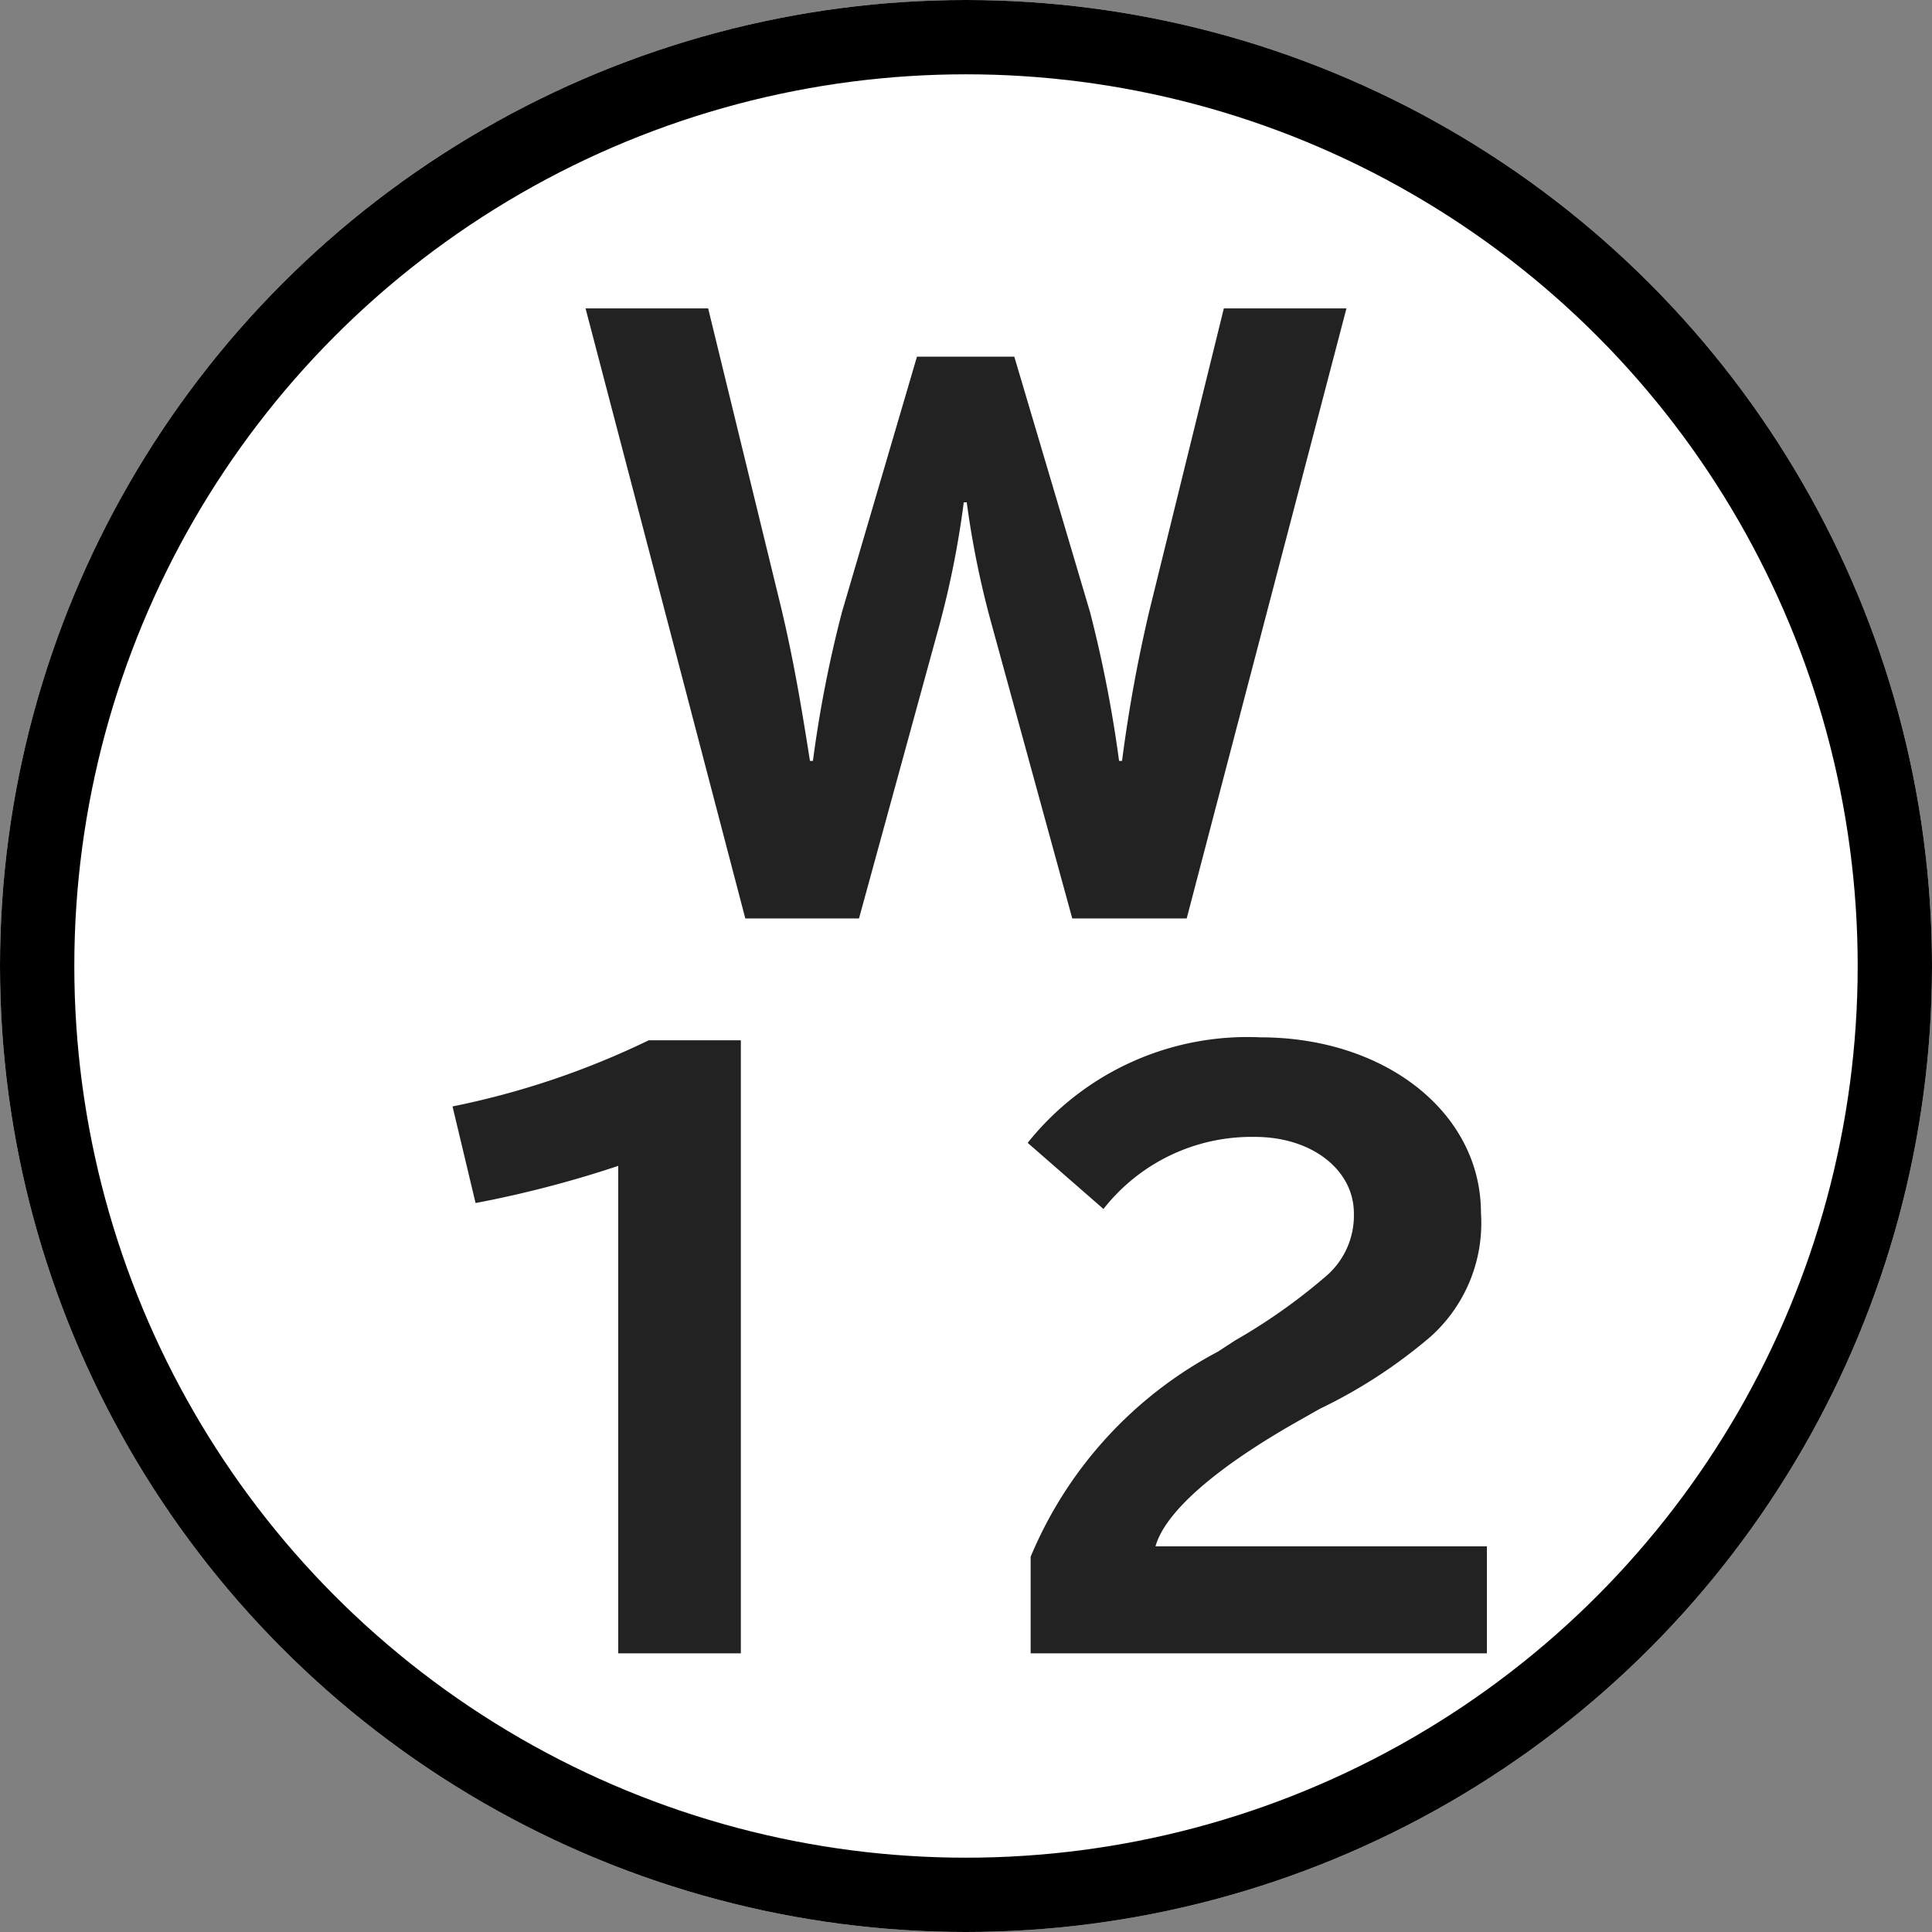
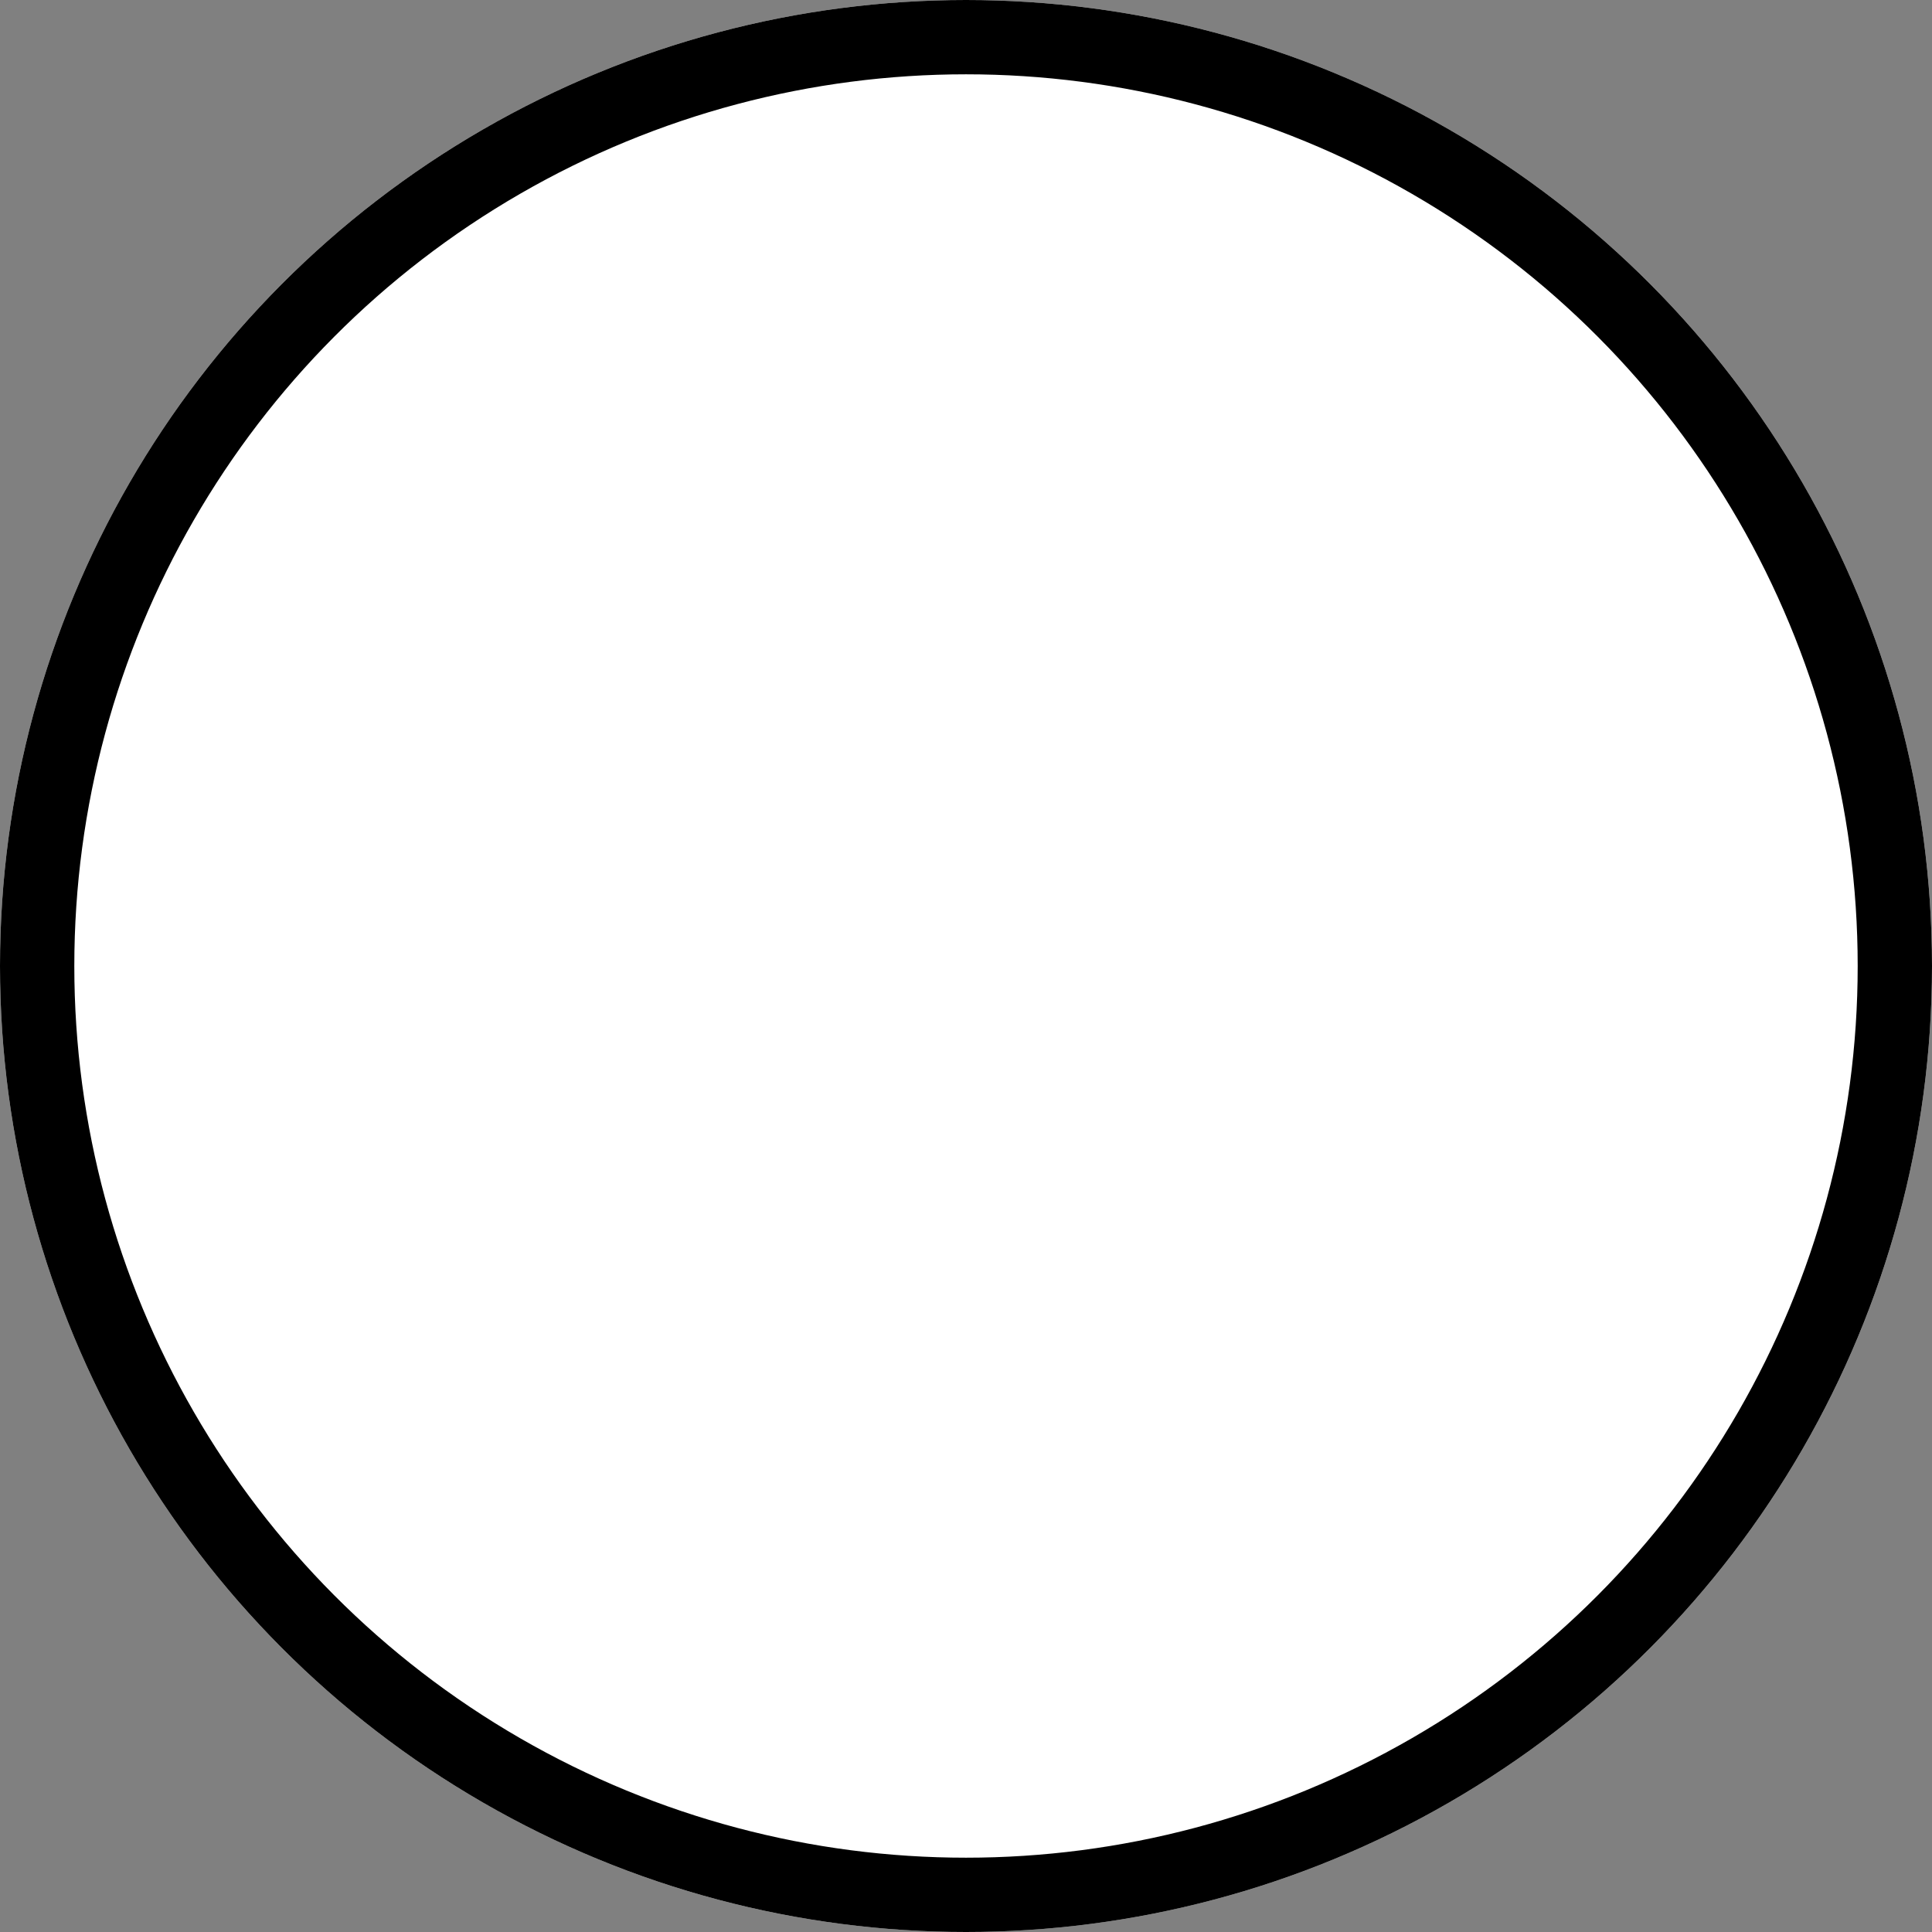
<svg xmlns="http://www.w3.org/2000/svg" width="26" height="26" viewBox="0 0 26 26">
  <rect x="0" y="0" width="26" height="26" fill="#808080" stroke="none" />
  <g id="w-12" transform="translate(-320 -2790)">
    <g id="楕円形_3615" data-name="楕円形 3615" transform="translate(320 2790)" fill="#fff" stroke="#000" stroke-width="1">
      <circle cx="13" cy="13" r="13" stroke="none" />
      <circle cx="13" cy="13" r="12.5" fill="none" />
    </g>
-     <path id="パス_68946" data-name="パス 68946" d="M5.12-7.85H3.47l-1,4.06A19.765,19.765,0,0,0,2.1-1.76H2.06a17.152,17.152,0,0,0-.39-2L.65-7.2H-.66L-1.67-3.76a16.372,16.372,0,0,0-.39,2H-2.1c-.13-.83-.23-1.39-.38-2.03l-.99-4.06H-5.12L-2.97.36h1.53L-.36-3.58A12.435,12.435,0,0,0-.03-5.24H.01A12.252,12.252,0,0,0,.35-3.58L1.43.36H2.97Zm-9.8,18.1h1.65V2H-4.27a11.076,11.076,0,0,1-2.64.89l.31,1.3a14.819,14.819,0,0,0,1.92-.5Zm5.55,0H7.01V8.81H2.55c.13-.46.8-1.05,1.91-1.68l.3-.17a6.87,6.87,0,0,0,1.49-.97,2.053,2.053,0,0,0,.68-1.67c0-1.34-1.28-2.36-2.97-2.36A3.782,3.782,0,0,0,.83,3.38l1.02.89A2.531,2.531,0,0,1,3.89,3.3c.76,0,1.33.44,1.33,1.03a1.075,1.075,0,0,1-.37.84,7.834,7.834,0,0,1-1.23.87l-.23.15A5.526,5.526,0,0,0,.87,8.95Z" transform="translate(333 2802)" fill="#222" />
  </g>
</svg>